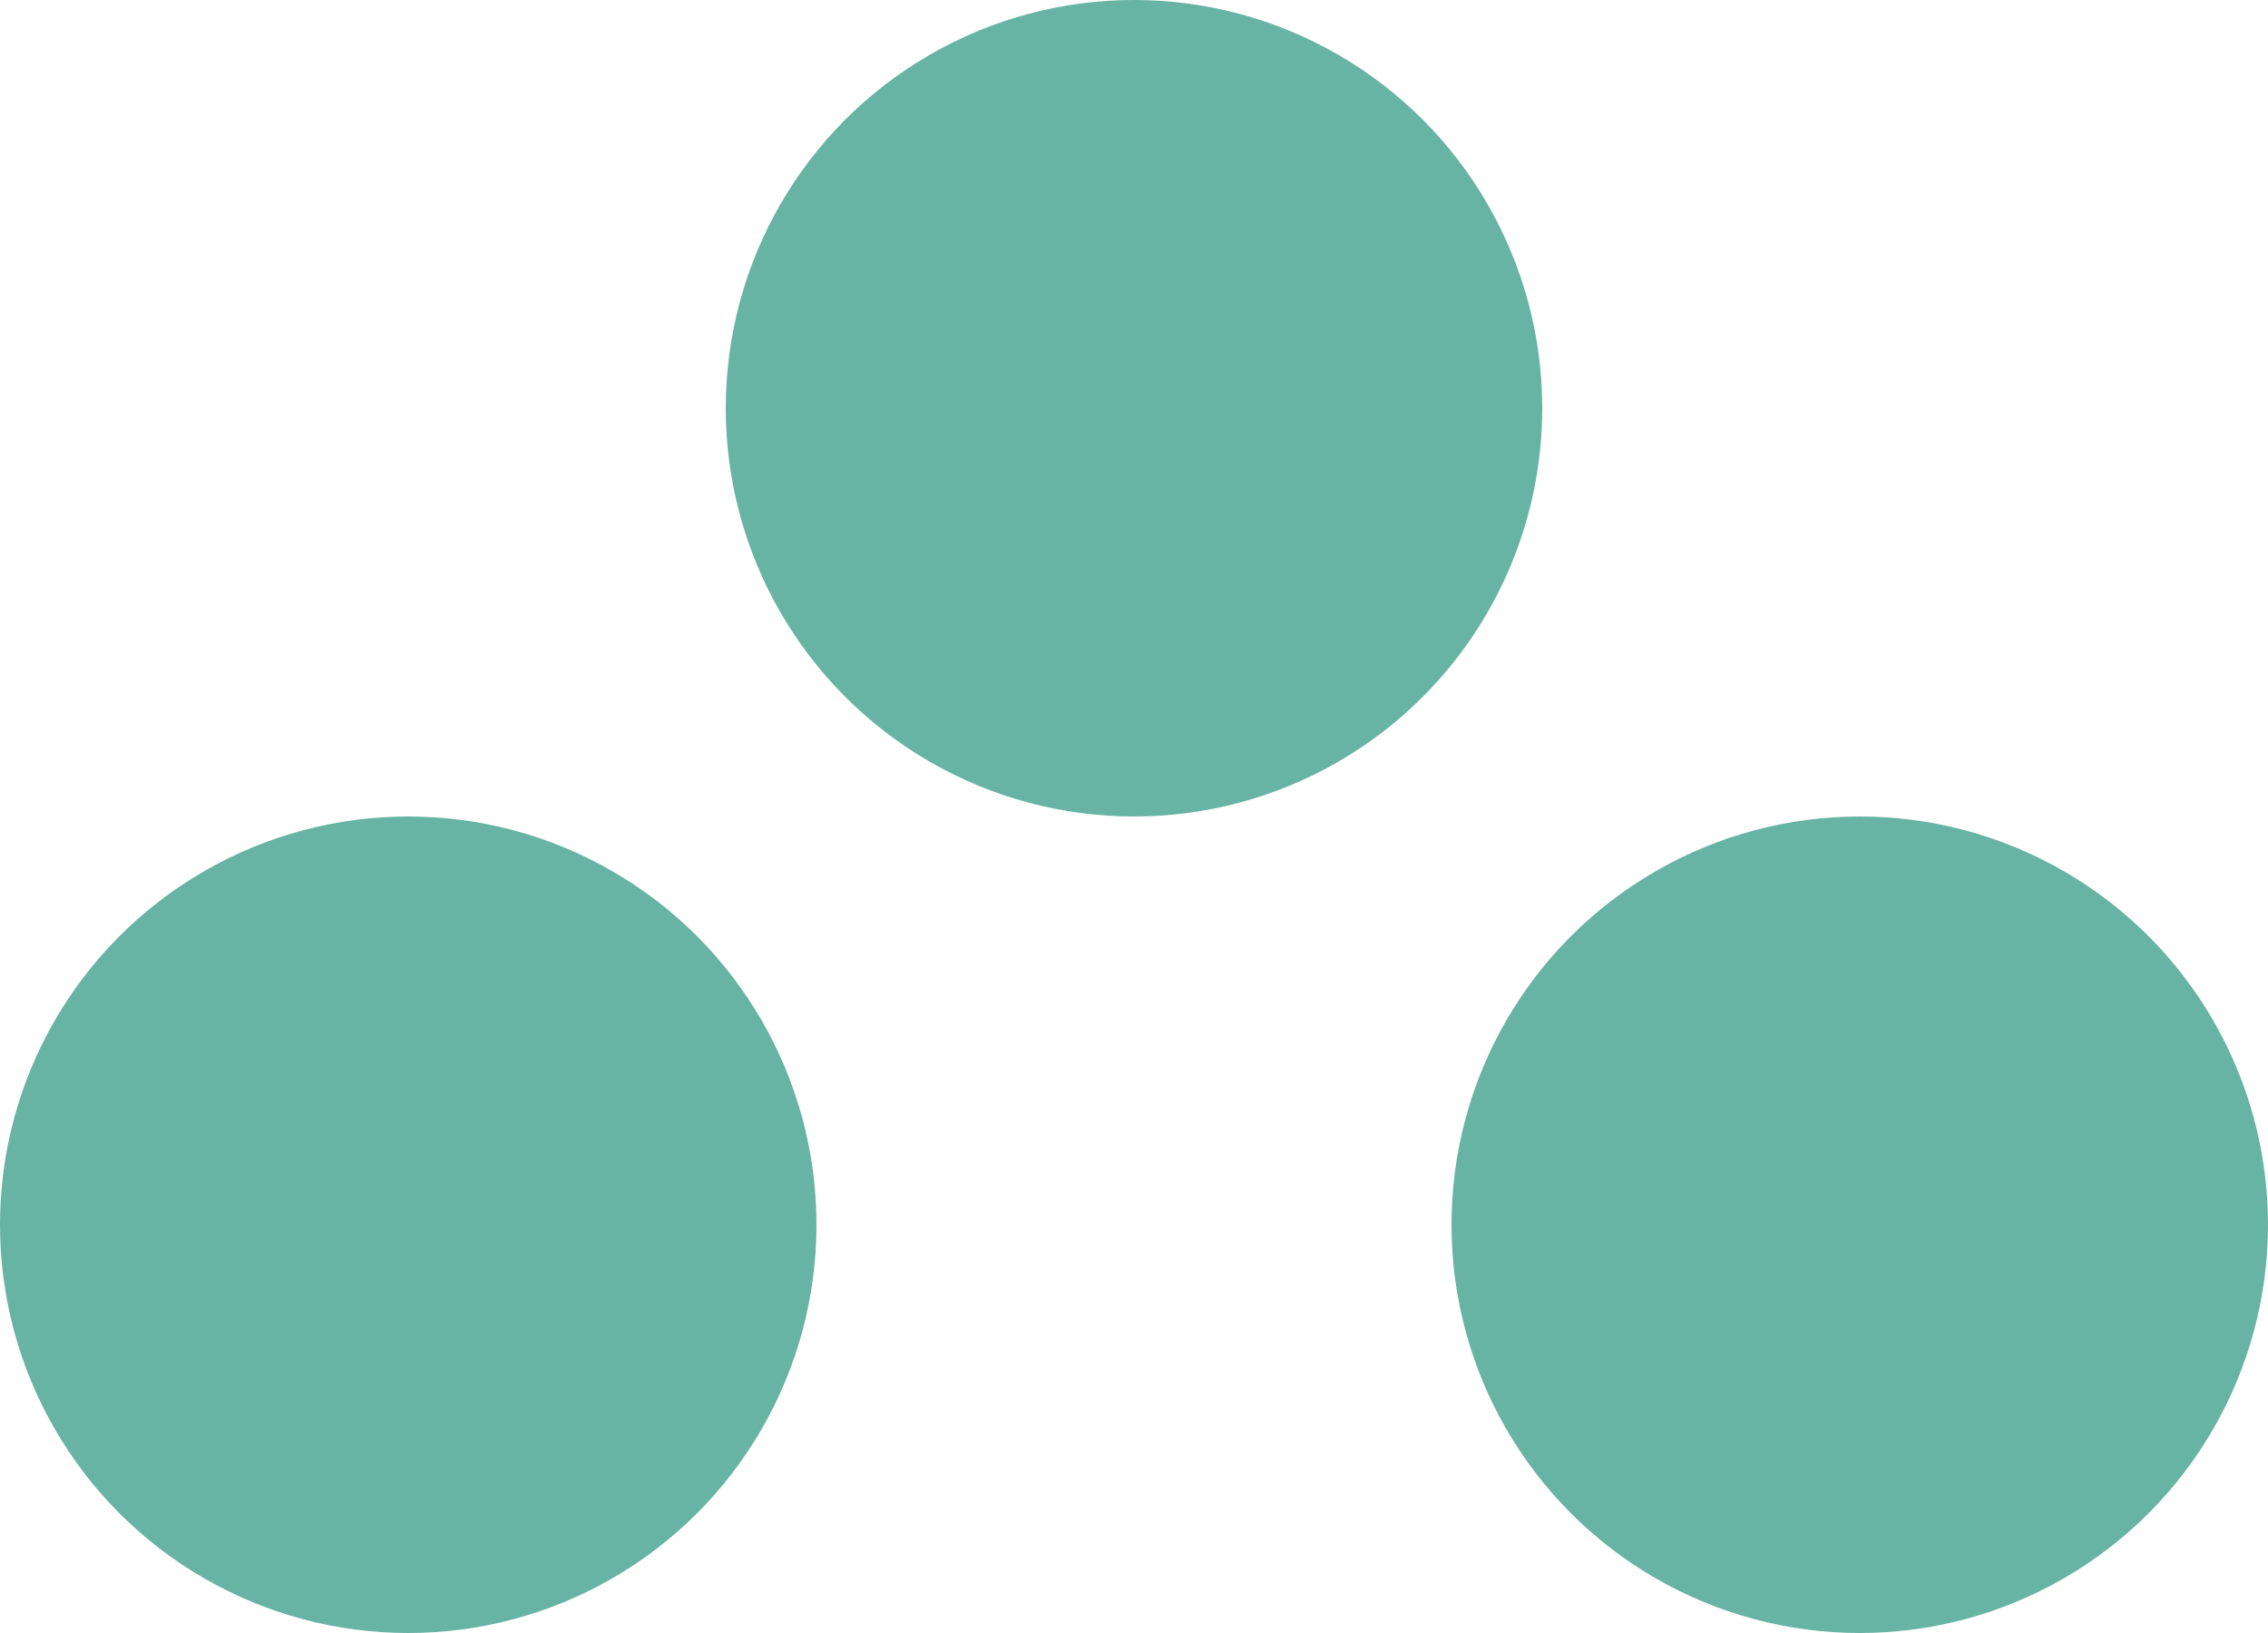
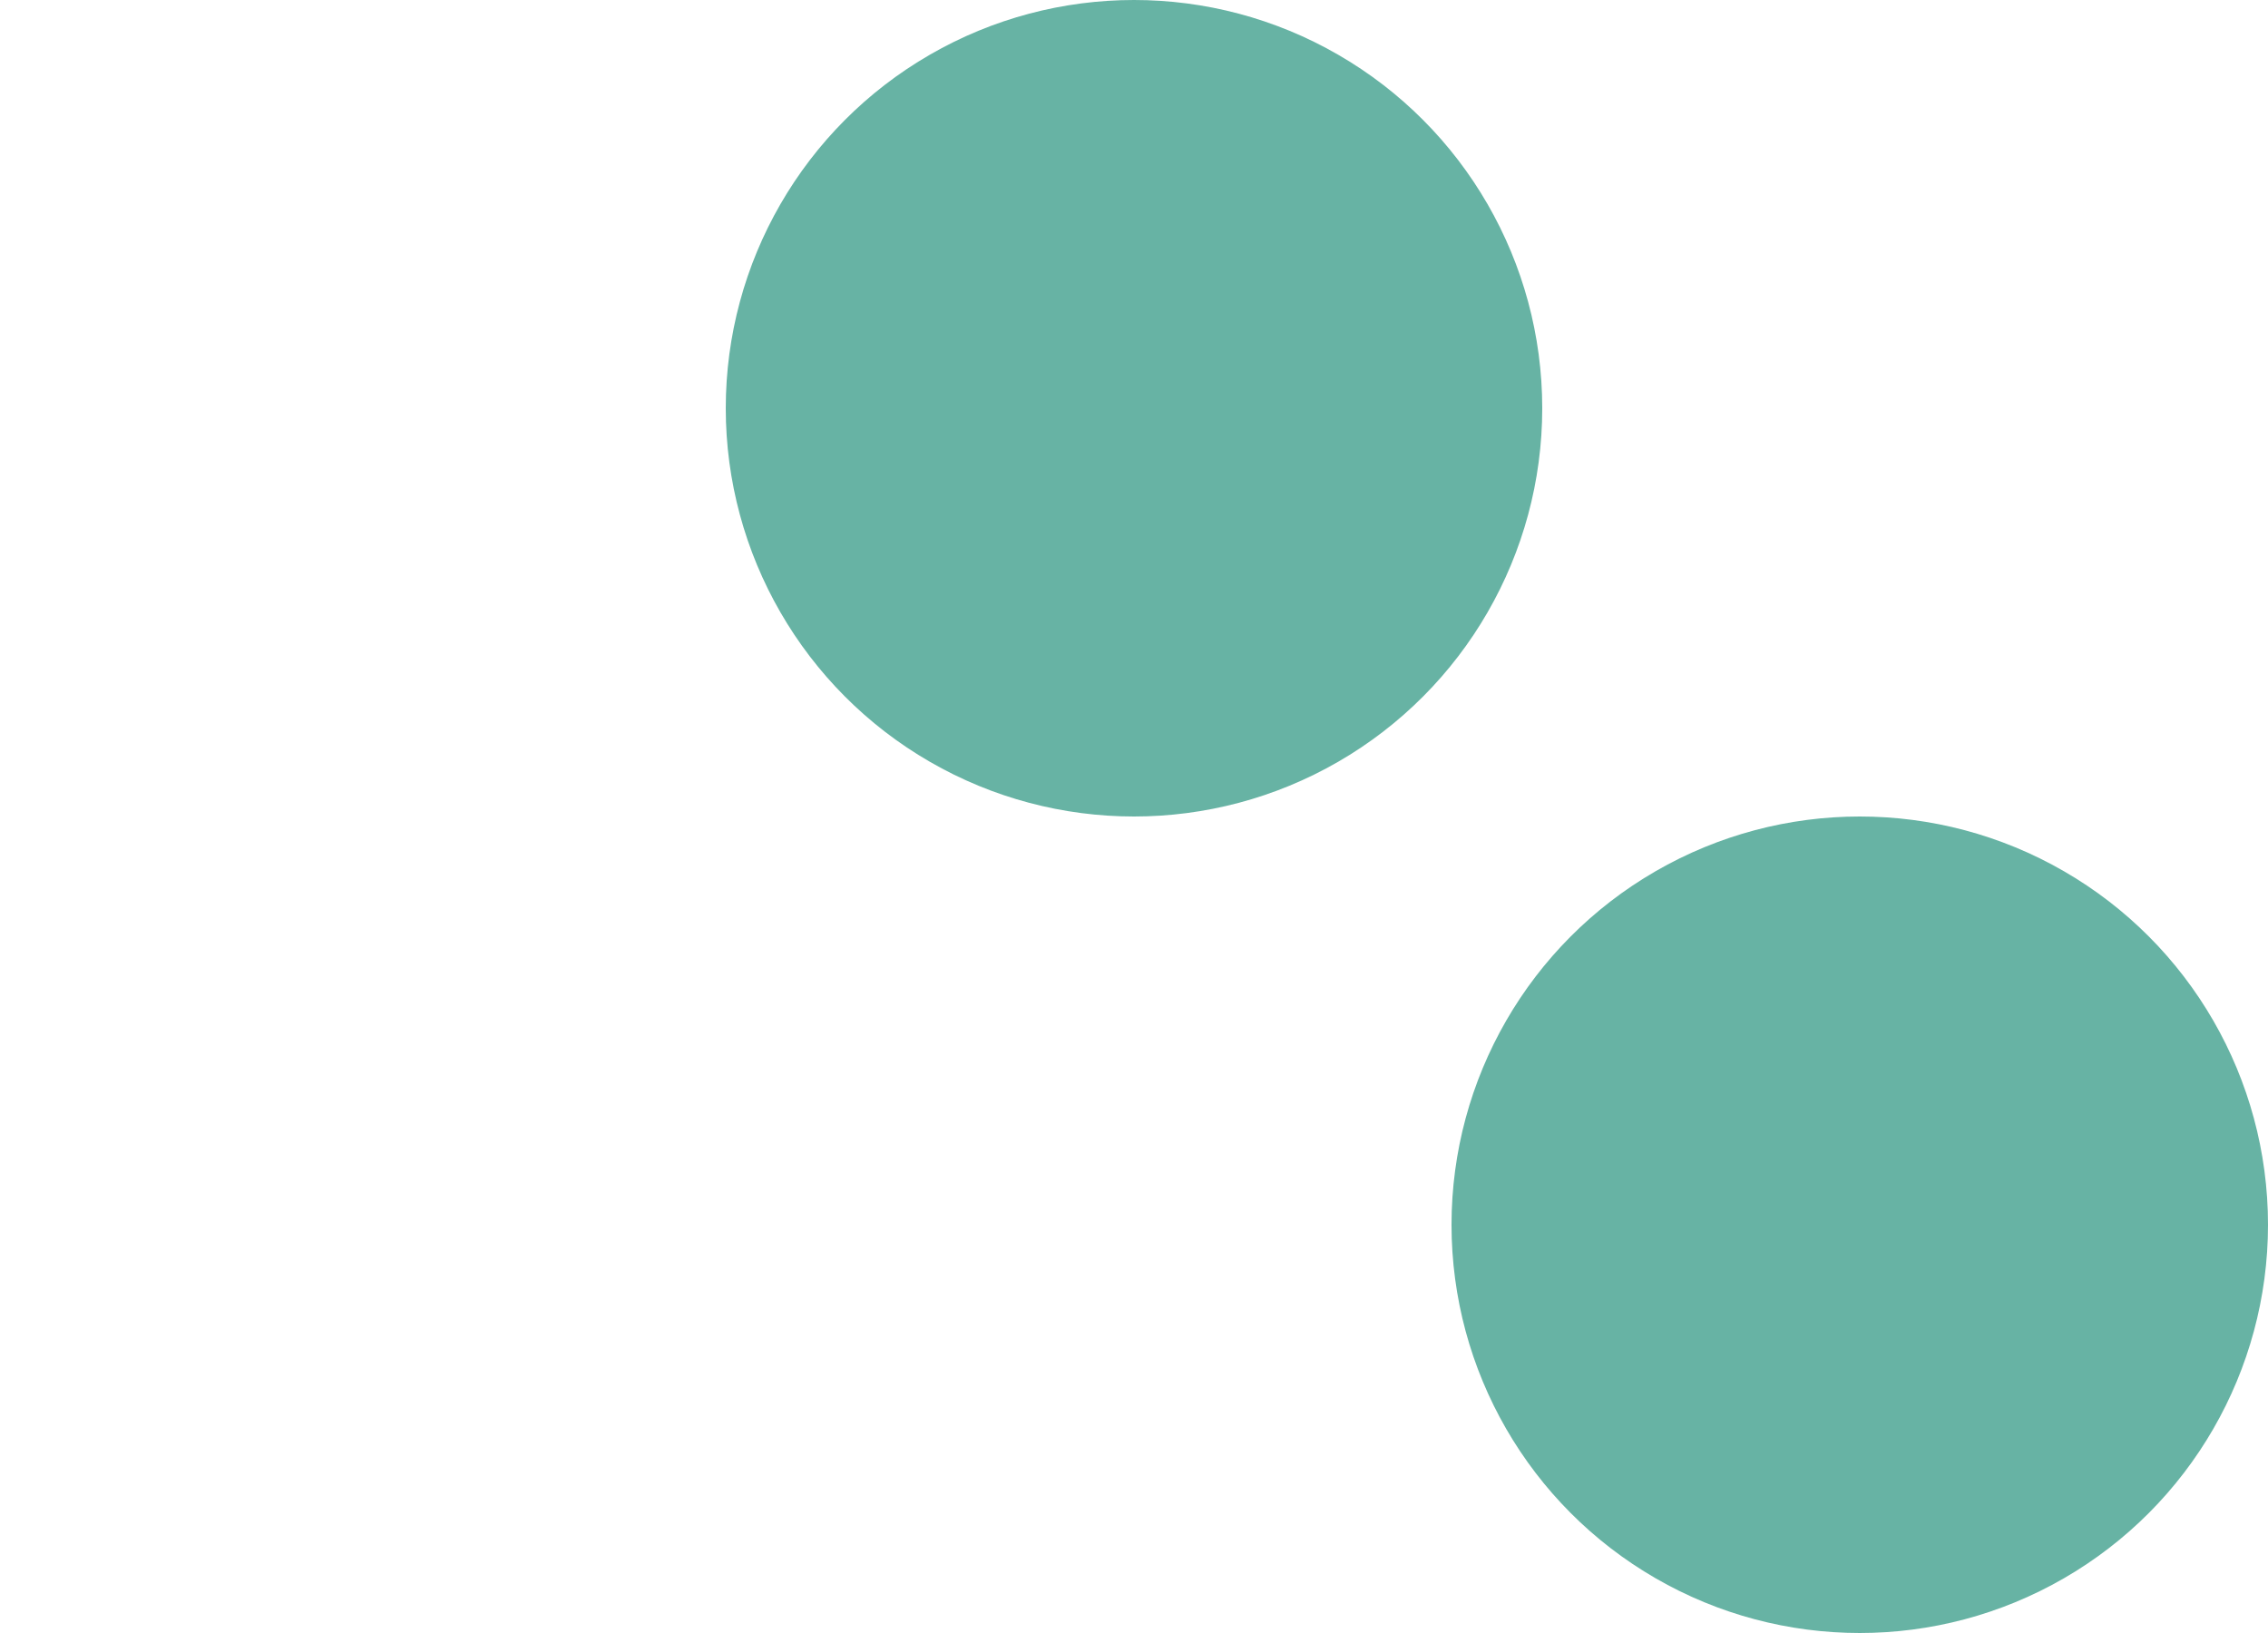
<svg xmlns="http://www.w3.org/2000/svg" width="75" height="54" viewBox="0 0 75 54" fill="none">
-   <circle cx="13.5" cy="40.5" r="13.5" fill="#67B3A4" />
  <circle cx="61.5" cy="40.5" r="13.5" fill="#67B3A4" />
  <circle cx="37.5" cy="13.5" r="13.5" fill="#67B3A4" />
</svg>